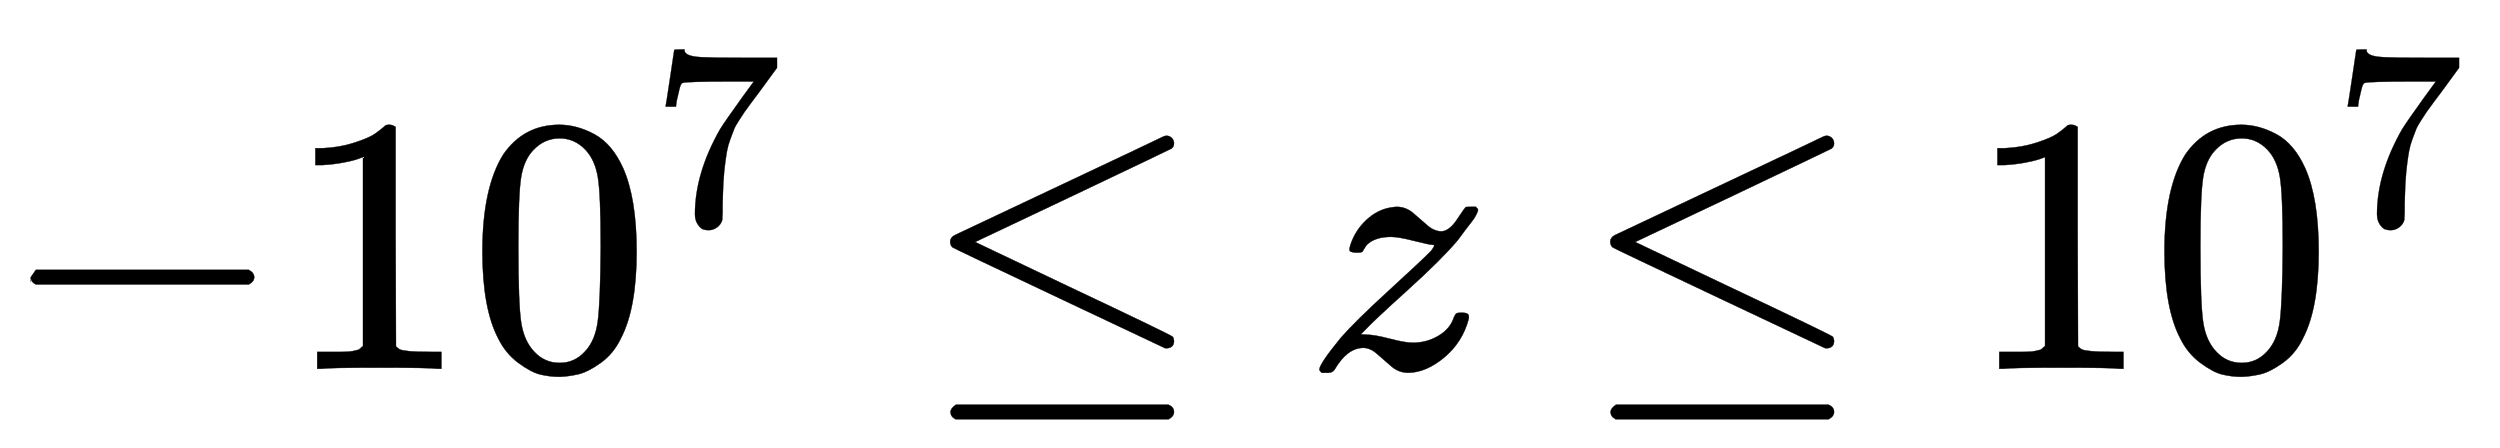
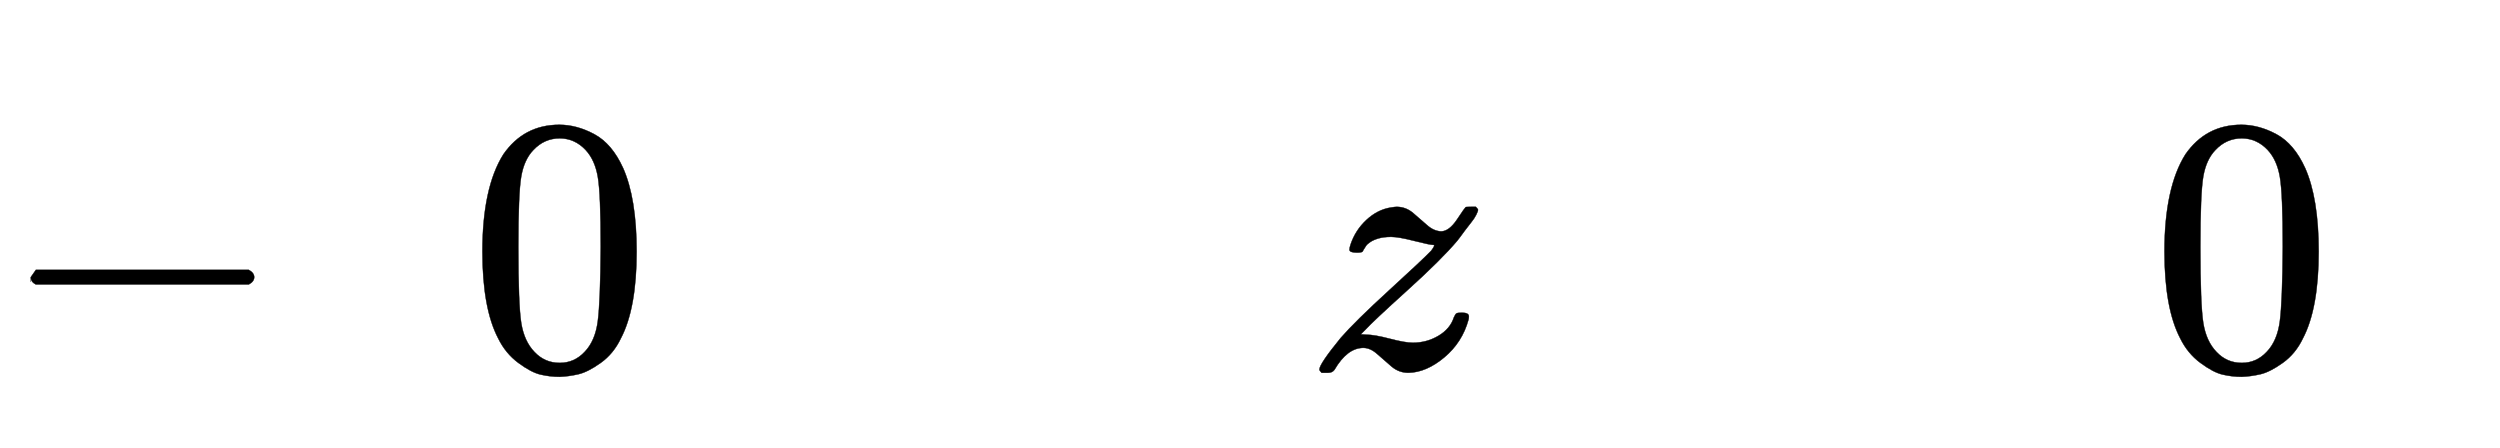
<svg xmlns="http://www.w3.org/2000/svg" xmlns:xlink="http://www.w3.org/1999/xlink" width="15.852ex" height="2.843ex" style="vertical-align:-.505ex" viewBox="0 -1006.6 6825 1223.9" aria-labelledby="MathJax-SVG-1-Title">
  <defs aria-hidden="true">
    <path stroke-width="1" id="a" d="M84 237v13l14 20h581q15-8 15-20t-15-20H98q-14 7-14 20z" />
-     <path stroke-width="1" id="b" d="M213 578l-13-5q-14-5-40-10t-58-7H83v46h19q47 2 87 15t56 24 28 22q2 3 12 3 9 0 17-6V361l1-300q7-7 12-9t24-4 62-2h26V0h-11q-21 3-159 3-136 0-157-3H88v46h64q16 0 25 1t16 3 8 2 6 5 6 4v517z" />
    <path stroke-width="1" id="c" d="M96 585q56 81 153 81 48 0 96-26t78-92q37-83 37-228 0-155-43-237-20-42-55-67t-61-31-51-7q-26 0-52 6t-61 32-55 67q-43 82-43 237 0 174 57 265zm225 12q-30 32-71 32-42 0-72-32-25-26-33-72t-8-192q0-158 8-208t36-79q28-30 69-30 40 0 68 30 29 30 36 84t8 203q0 145-8 191t-33 73z" />
-     <path stroke-width="1" id="d" d="M55 458q1 2 17 109l16 107q0 2 20 2h20v-4q0-10 15-17t52-9 169-2h121v-39l-68-93-30-40q-21-28-27-37t-21-32-20-36-14-37-13-46-8-54-6-68-3-82V52q0-14-1-24v-9q-4-17-19-29t-34-12q-11 0-21 3T179 0t-11 40q0 158 97 328 20 32 84 121l46 63h-93q-174 0-183-6-6-3-11-24t-10-43l-3-21v-3H55v3z" />
-     <path stroke-width="1" id="e" d="M674 636q8 0 14-6t6-15-7-14q-1-1-270-129L151 346l248-118Q687 92 691 87q3-6 3-11 0-18-18-20h-6L382 192Q92 329 90 331q-7 5-7 17 1 11 13 17 8 4 286 135t283 134q4 2 9 2zM84-118q0 10 15 20h579q16-6 16-20 0-12-15-20H98q-14 7-14 20z" />
    <path stroke-width="1" id="f" d="M347 338q-10 0-53 11t-63 11q-20 0-34-4t-23-10-12-11-7-11l-2-4q-3-3-15-3-21 0-21 8 0 5 3 14 13 39 43 67t66 34q12 2 17 2 25 0 45-17t38-33 38-17q22 0 44 33t23 33q1 1 15 1h13q6-6 6-8 0-4-5-14t-14-21-17-22-14-19l-7-9q-43-51-136-135T160 106l-12-12 15-1q22 0 64-11t63-11q38 0 70 19t42 50q4 9 7 11t15 2q19 0 19-10 0-5-1-9-17-62-66-103t-98-42q-26 0-46 17t-39 34-38 17q-44 0-79-60-6-8-17-8H41q-6 6-6 9 0 15 58 86 39 45 132 130t115 108q12 16 7 16z" />
  </defs>
  <g stroke="currentColor" fill="currentColor" stroke-width="0" transform="matrix(1 0 0 -1 0 0)" aria-hidden="true">
    <use xlink:href="#a" />
    <g transform="translate(778,0)">
      <use xlink:href="#b" />
      <use xlink:href="#c" x="500" />
      <use transform="scale(0.707)" xlink:href="#d" x="1415" y="557" />
    </g>
    <use xlink:href="#e" x="2511" />
    <use xlink:href="#f" x="3567" />
    <use xlink:href="#e" x="4313" />
    <g transform="translate(5370,0)">
      <use xlink:href="#b" />
      <use xlink:href="#c" x="500" />
      <use transform="scale(0.707)" xlink:href="#d" x="1415" y="557" />
    </g>
  </g>
</svg>